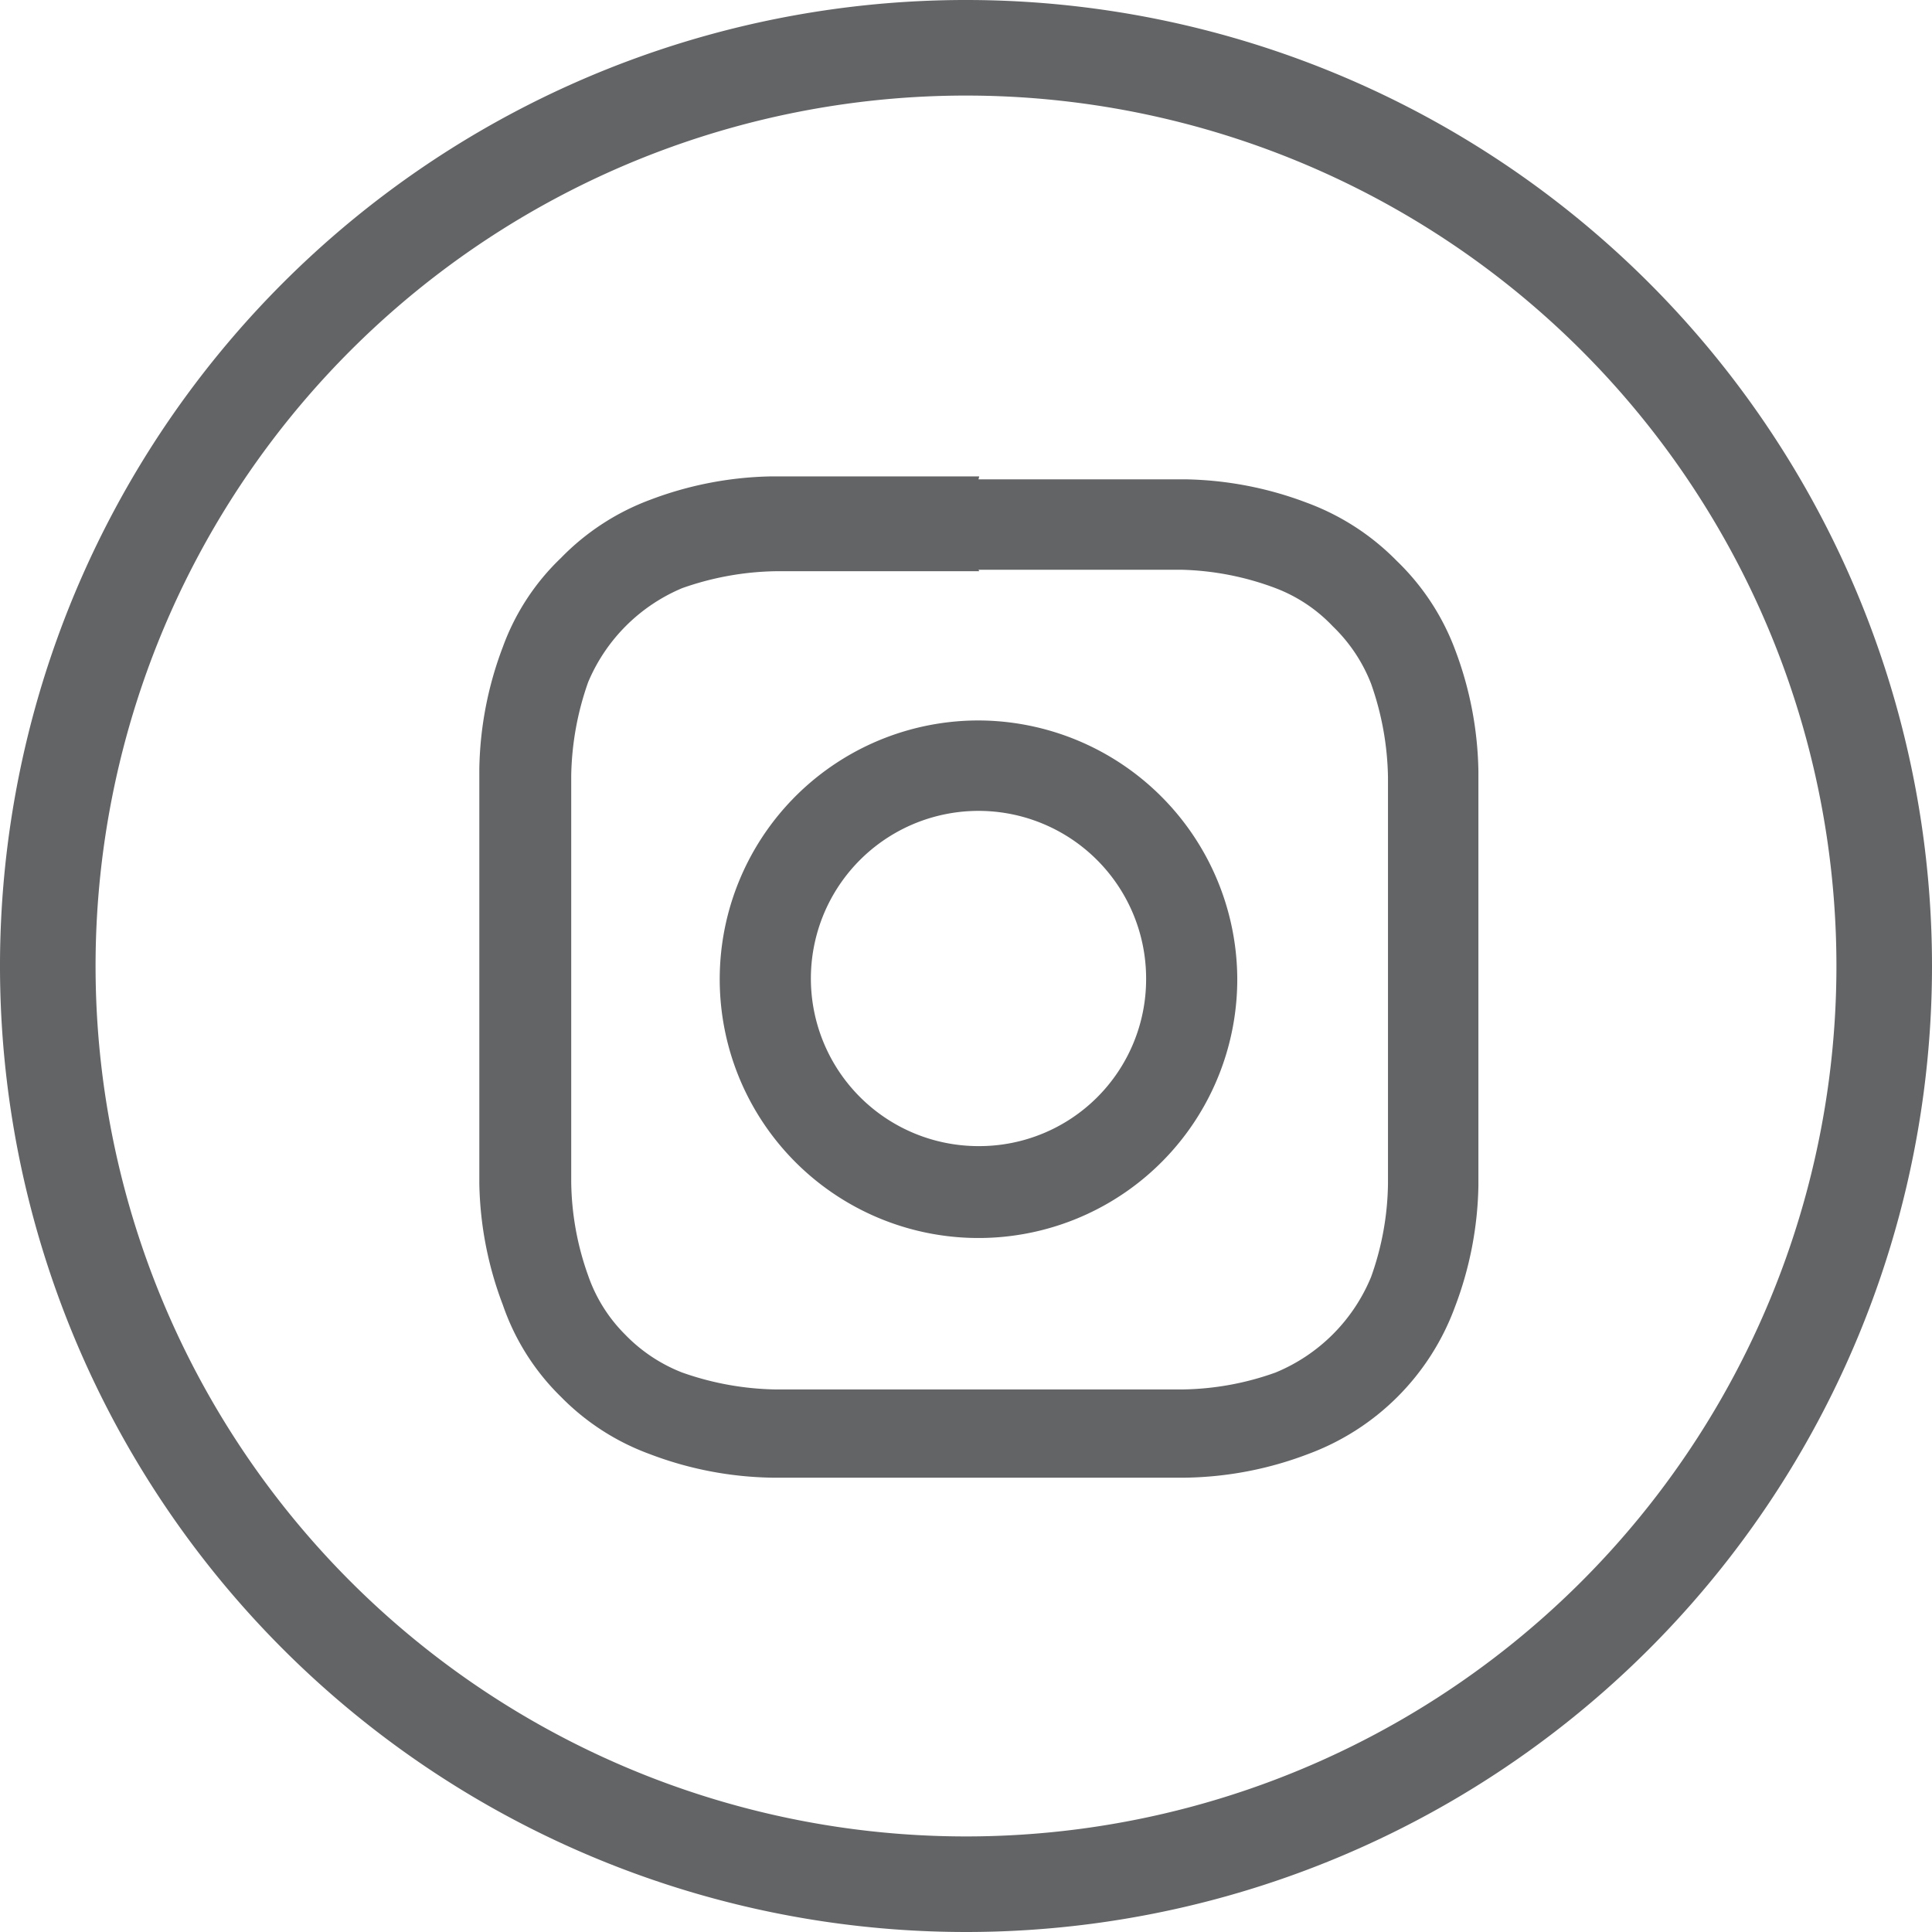
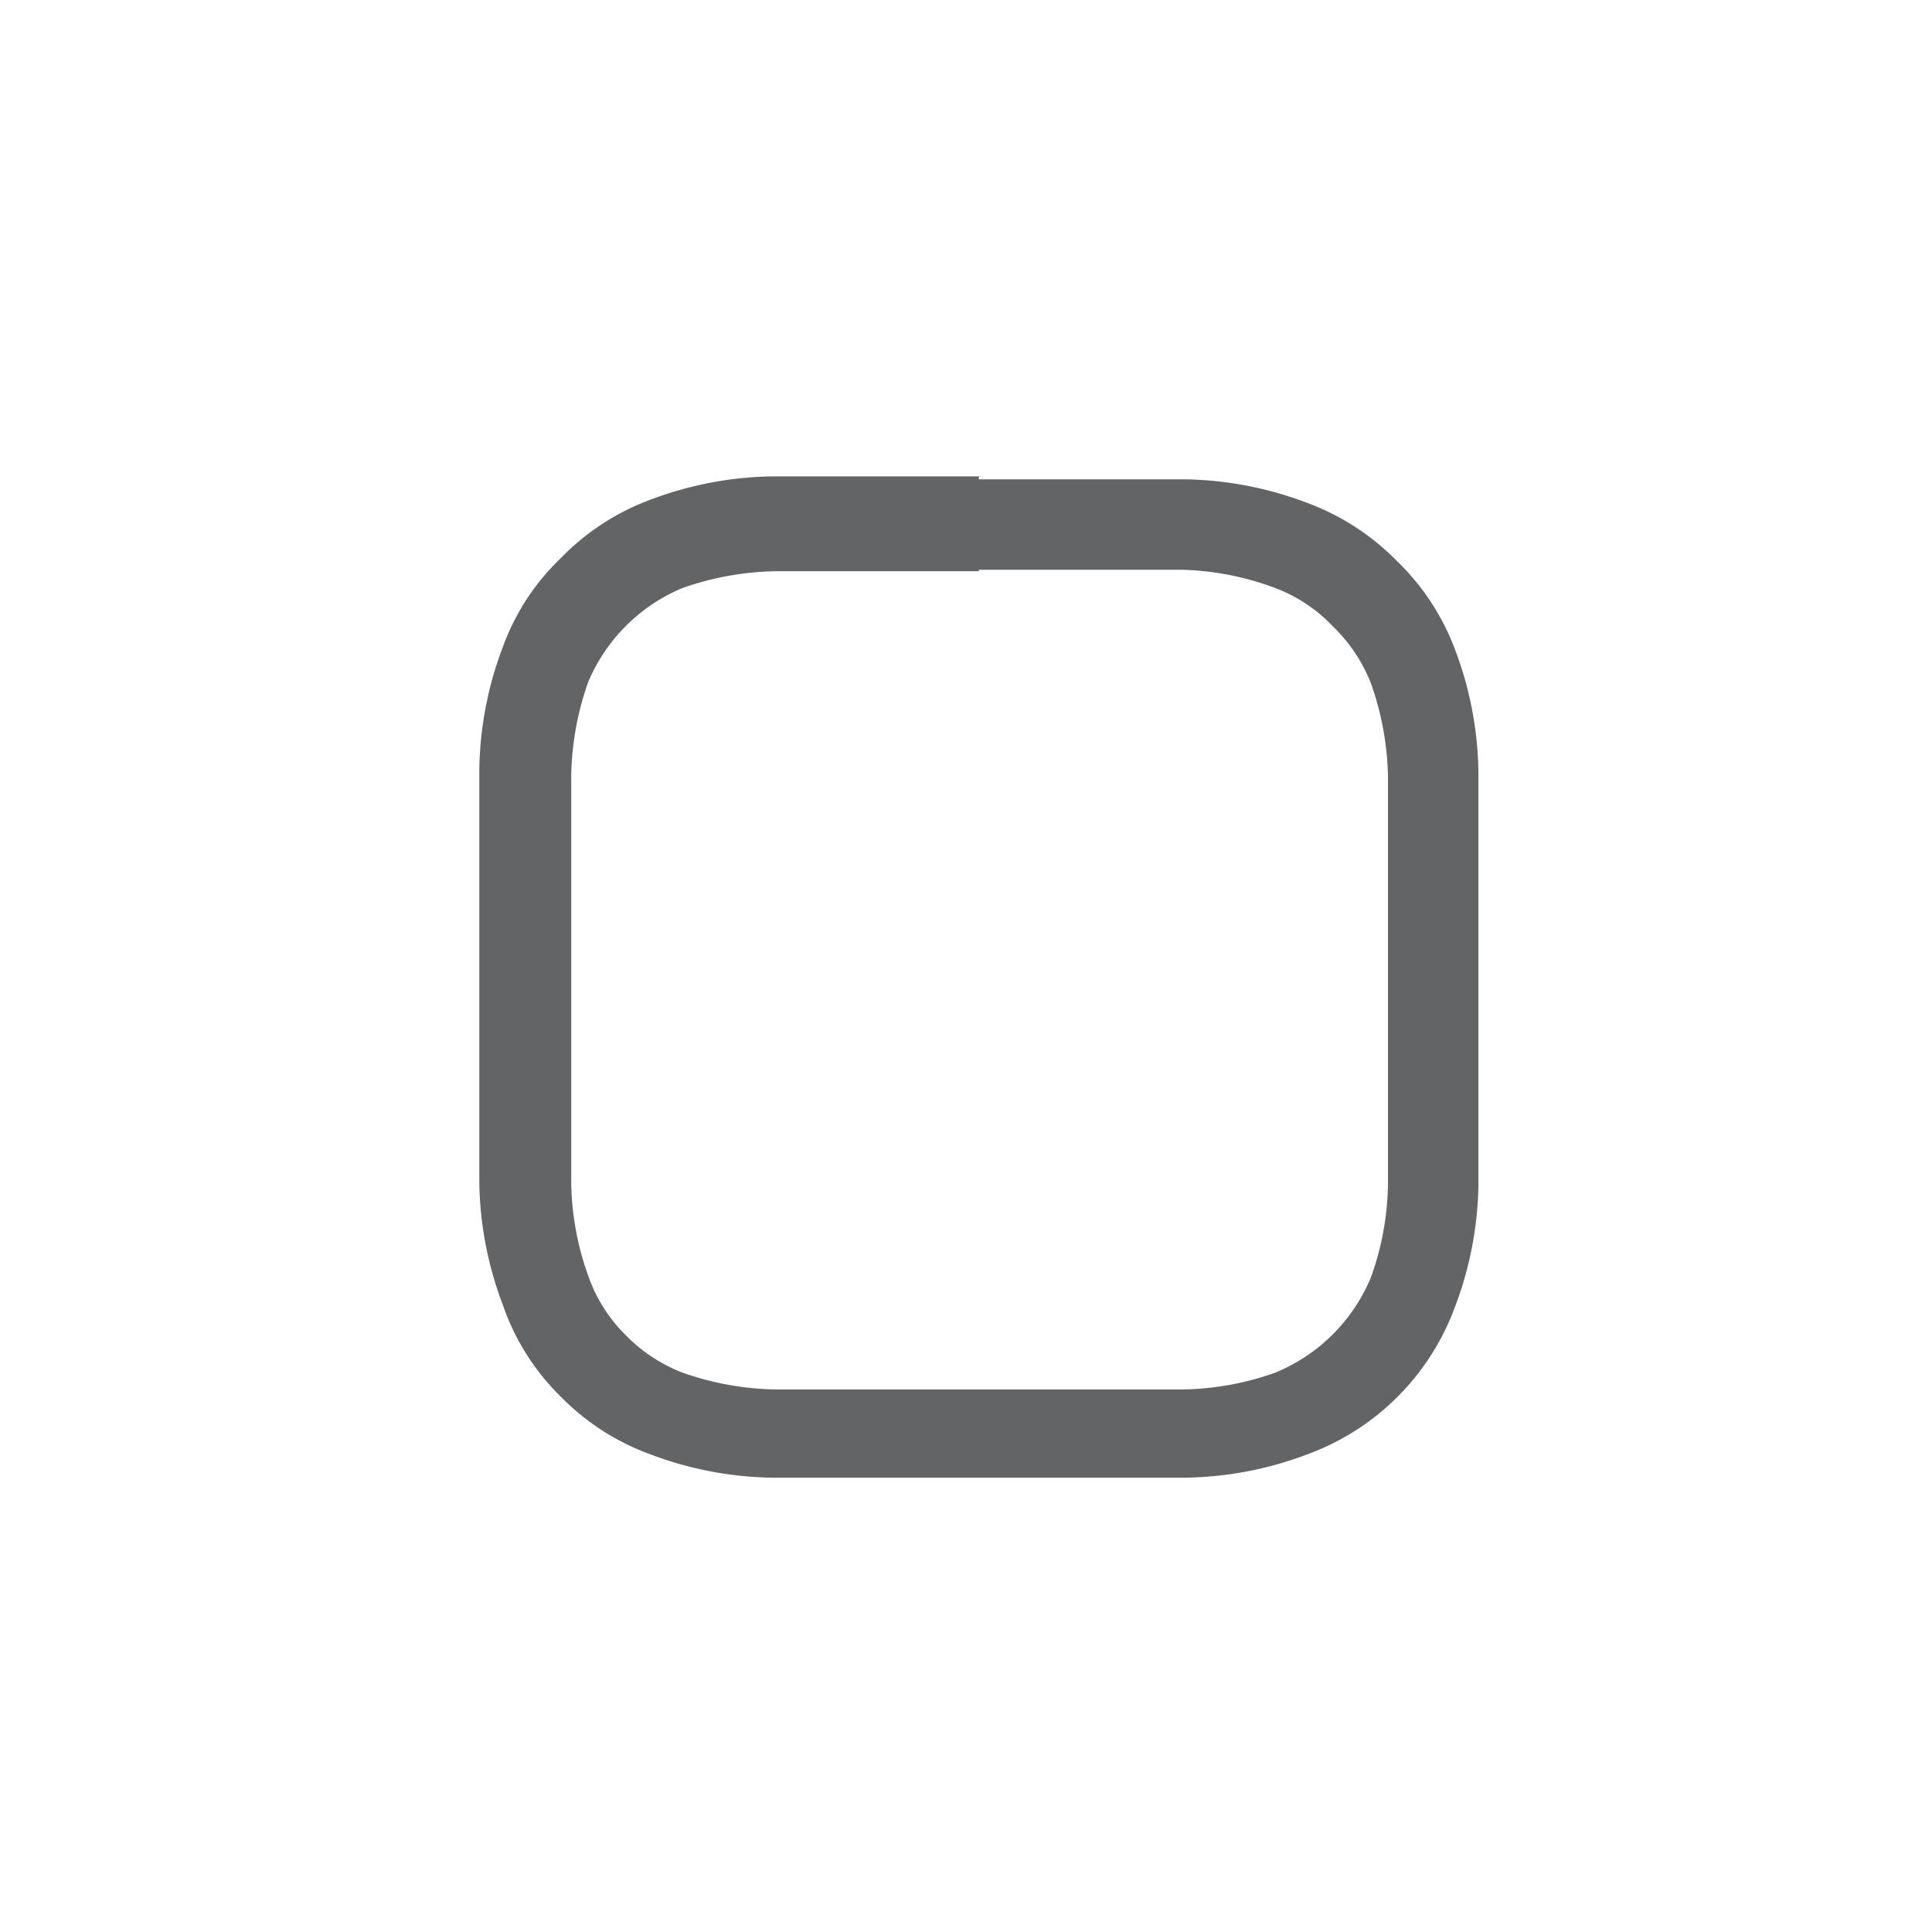
<svg xmlns="http://www.w3.org/2000/svg" viewBox="0 0 26.28 26.28">
  <defs>
    <style>.cls-1{fill:none;stroke:#636466;stroke-miterlimit:10;stroke-width:1.3px;}.cls-2{fill:#636466;}</style>
  </defs>
  <g id="Layer_2" data-name="Layer 2">
    <g id="CABEÇALHO">
-       <path class="cls-1" d="M13.14,25.63h0A12.49,12.49,0,1,1,25.63,13.14,12.49,12.49,0,0,1,13.14,25.63Z" />
      <path class="cls-2" d="M13.32,6.48c-1.86,0-2.09,0-2.82,0a4.87,4.87,0,0,0-1.66.32,3.29,3.29,0,0,0-1.21.79,3.17,3.17,0,0,0-.79,1.21,4.87,4.87,0,0,0-.32,1.66c0,.73,0,1,0,2.82s0,2.09,0,2.82a4.86,4.86,0,0,0,.32,1.65A3.2,3.2,0,0,0,7.63,19a3.26,3.26,0,0,0,1.21.78,4.87,4.87,0,0,0,1.66.32c.73,0,1,0,2.82,0s2.09,0,2.81,0a4.87,4.87,0,0,0,1.66-.32,3.37,3.37,0,0,0,2-2,4.86,4.86,0,0,0,.32-1.65c0-.73,0-1,0-2.82s0-2.09,0-2.82a4.87,4.87,0,0,0-.32-1.66A3.26,3.26,0,0,0,19,7.63a3.32,3.32,0,0,0-1.22-.79,4.87,4.87,0,0,0-1.66-.32c-.72,0-1,0-2.81,0m0,1.23c1.82,0,2,0,2.76,0A3.89,3.89,0,0,1,17.35,8a2.1,2.1,0,0,1,.78.52,2.18,2.18,0,0,1,.52.78,4,4,0,0,1,.23,1.27c0,.72,0,.94,0,2.77s0,2,0,2.76a3.89,3.89,0,0,1-.23,1.27,2.39,2.39,0,0,1-1.3,1.3,3.89,3.89,0,0,1-1.27.23c-.72,0-.94,0-2.76,0s-2.05,0-2.77,0a4,4,0,0,1-1.27-.23,2.18,2.18,0,0,1-.78-.52A2.1,2.1,0,0,1,8,17.35a3.89,3.89,0,0,1-.23-1.27c0-.72,0-.94,0-2.76s0-2.05,0-2.77A4,4,0,0,1,8,9.28,2.39,2.39,0,0,1,9.28,8a4,4,0,0,1,1.27-.23c.72,0,.94,0,2.77,0" />
-       <path class="cls-2" d="M13.32,15.59a2.28,2.28,0,1,1,2.27-2.27,2.27,2.27,0,0,1-2.27,2.27m0-5.79a3.52,3.52,0,1,0,3.51,3.52A3.53,3.53,0,0,0,13.32,9.8" />
    </g>
  </g>
</svg>